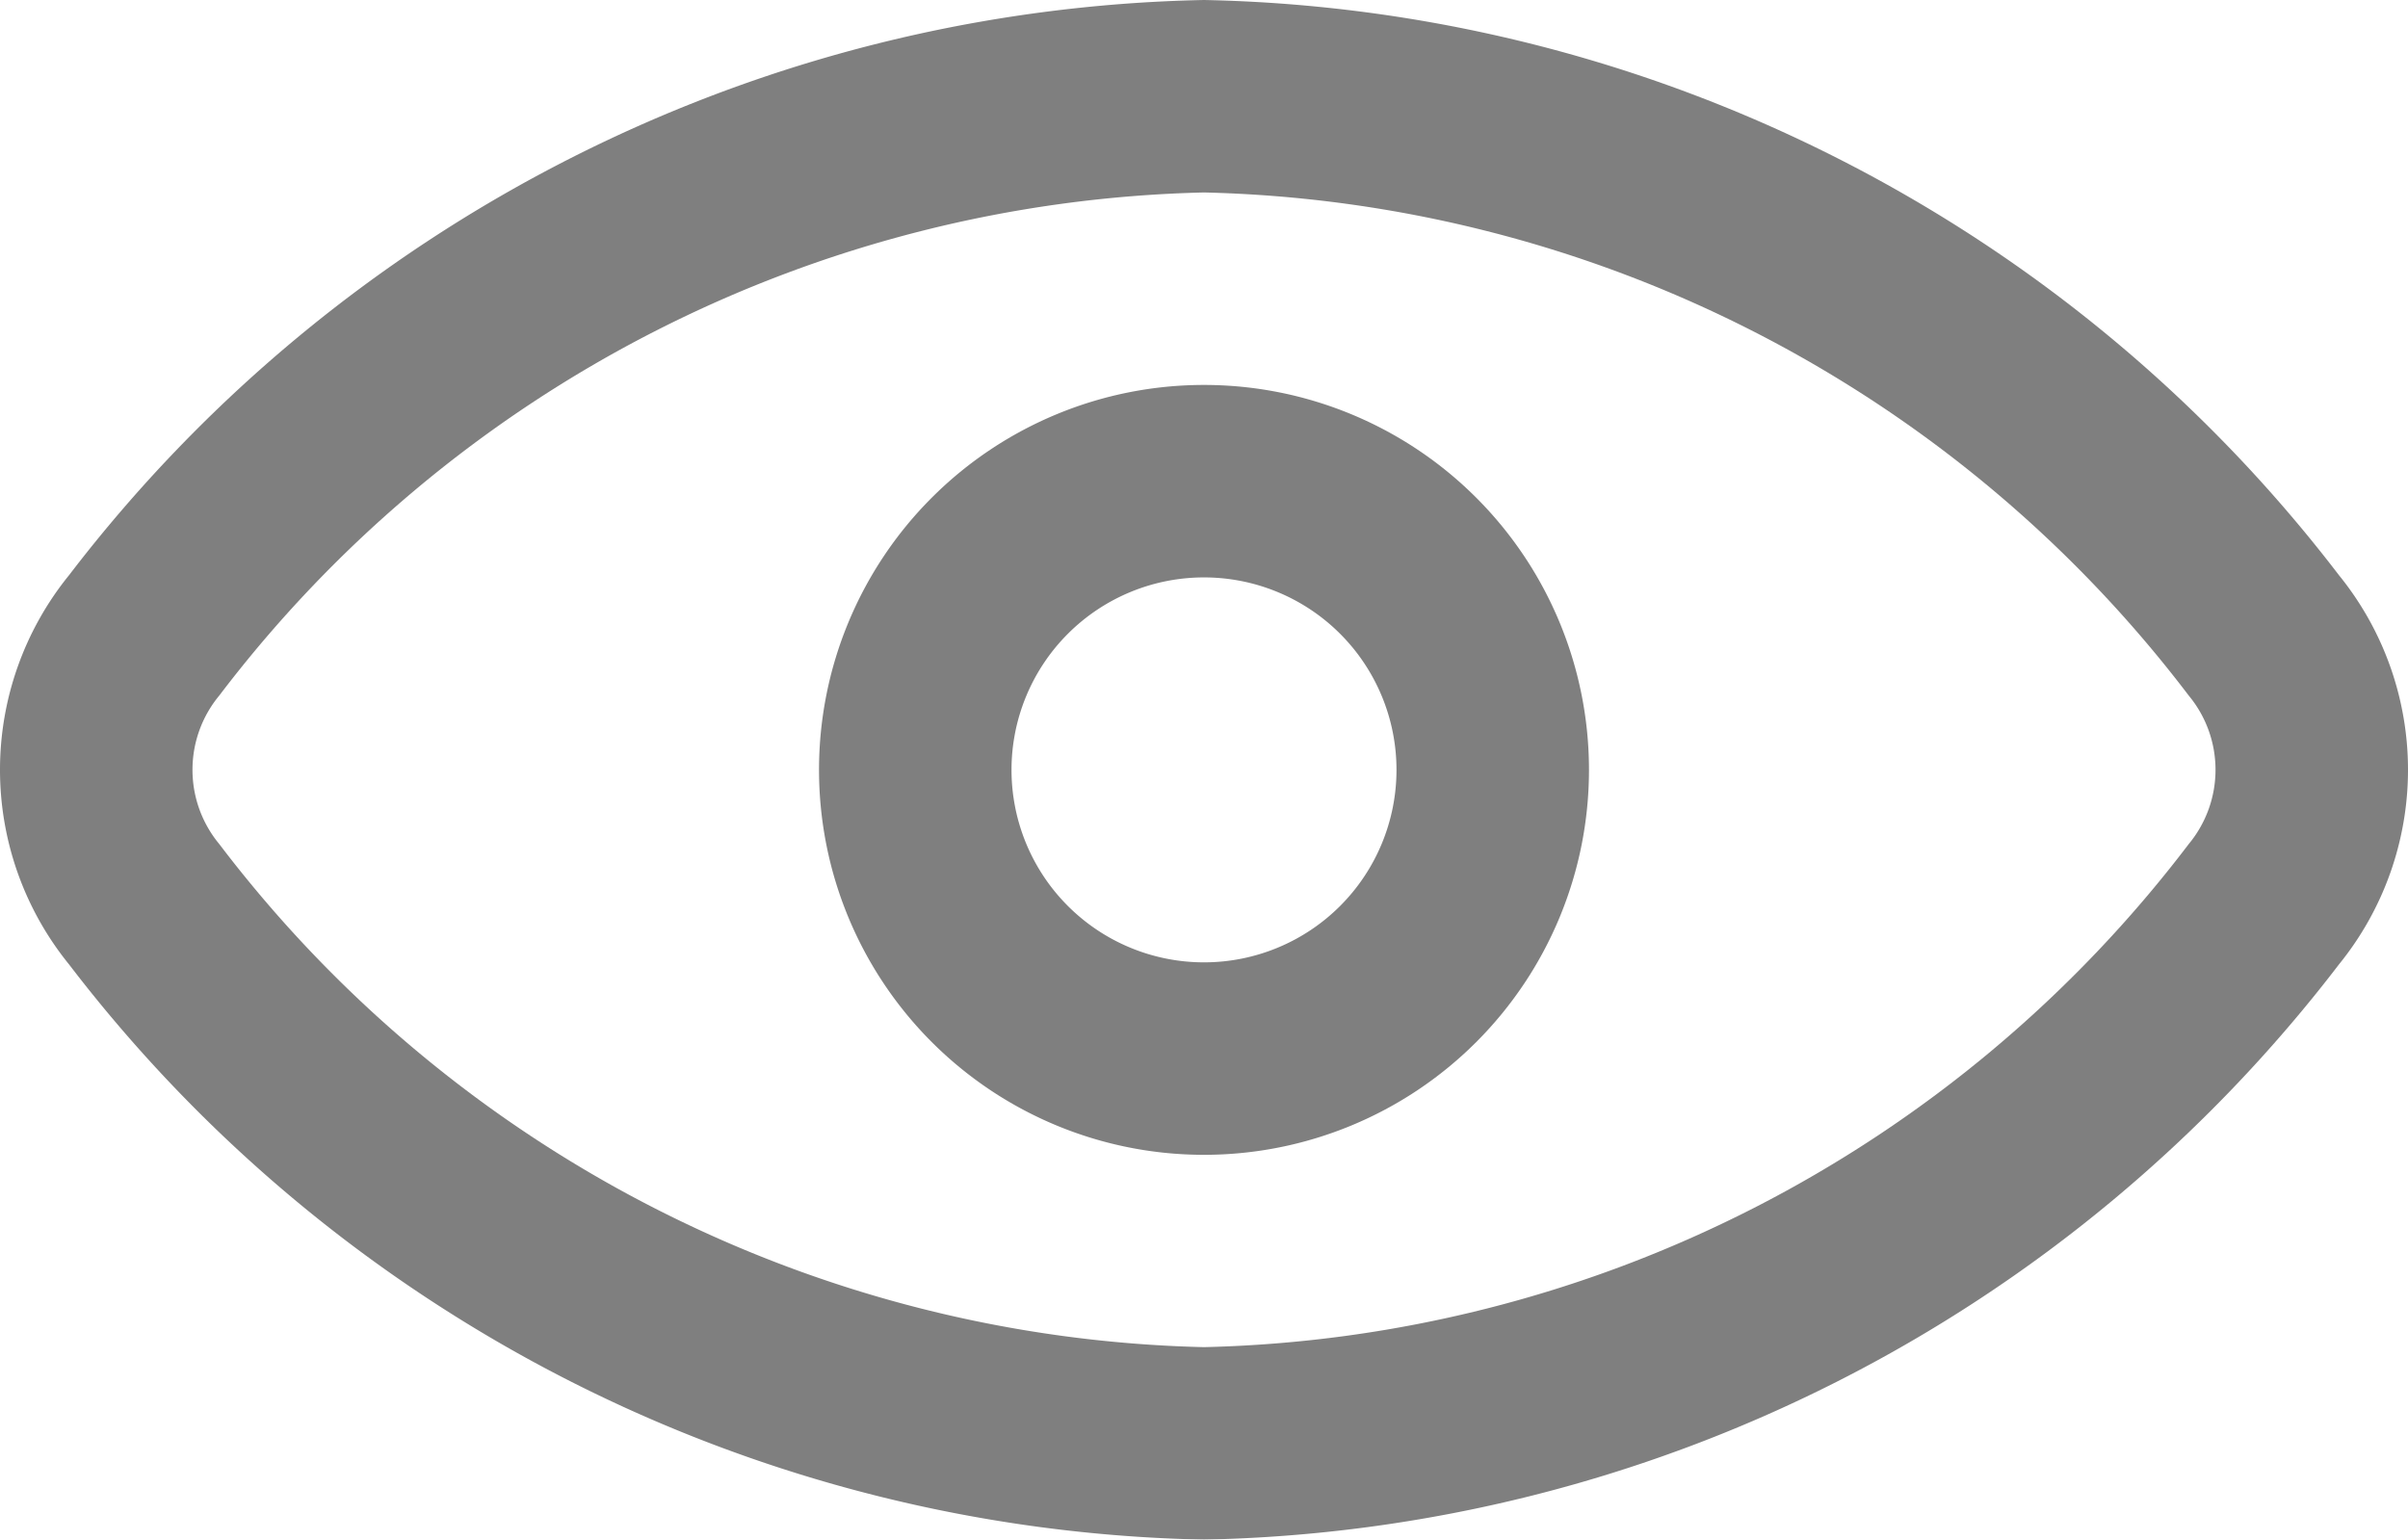
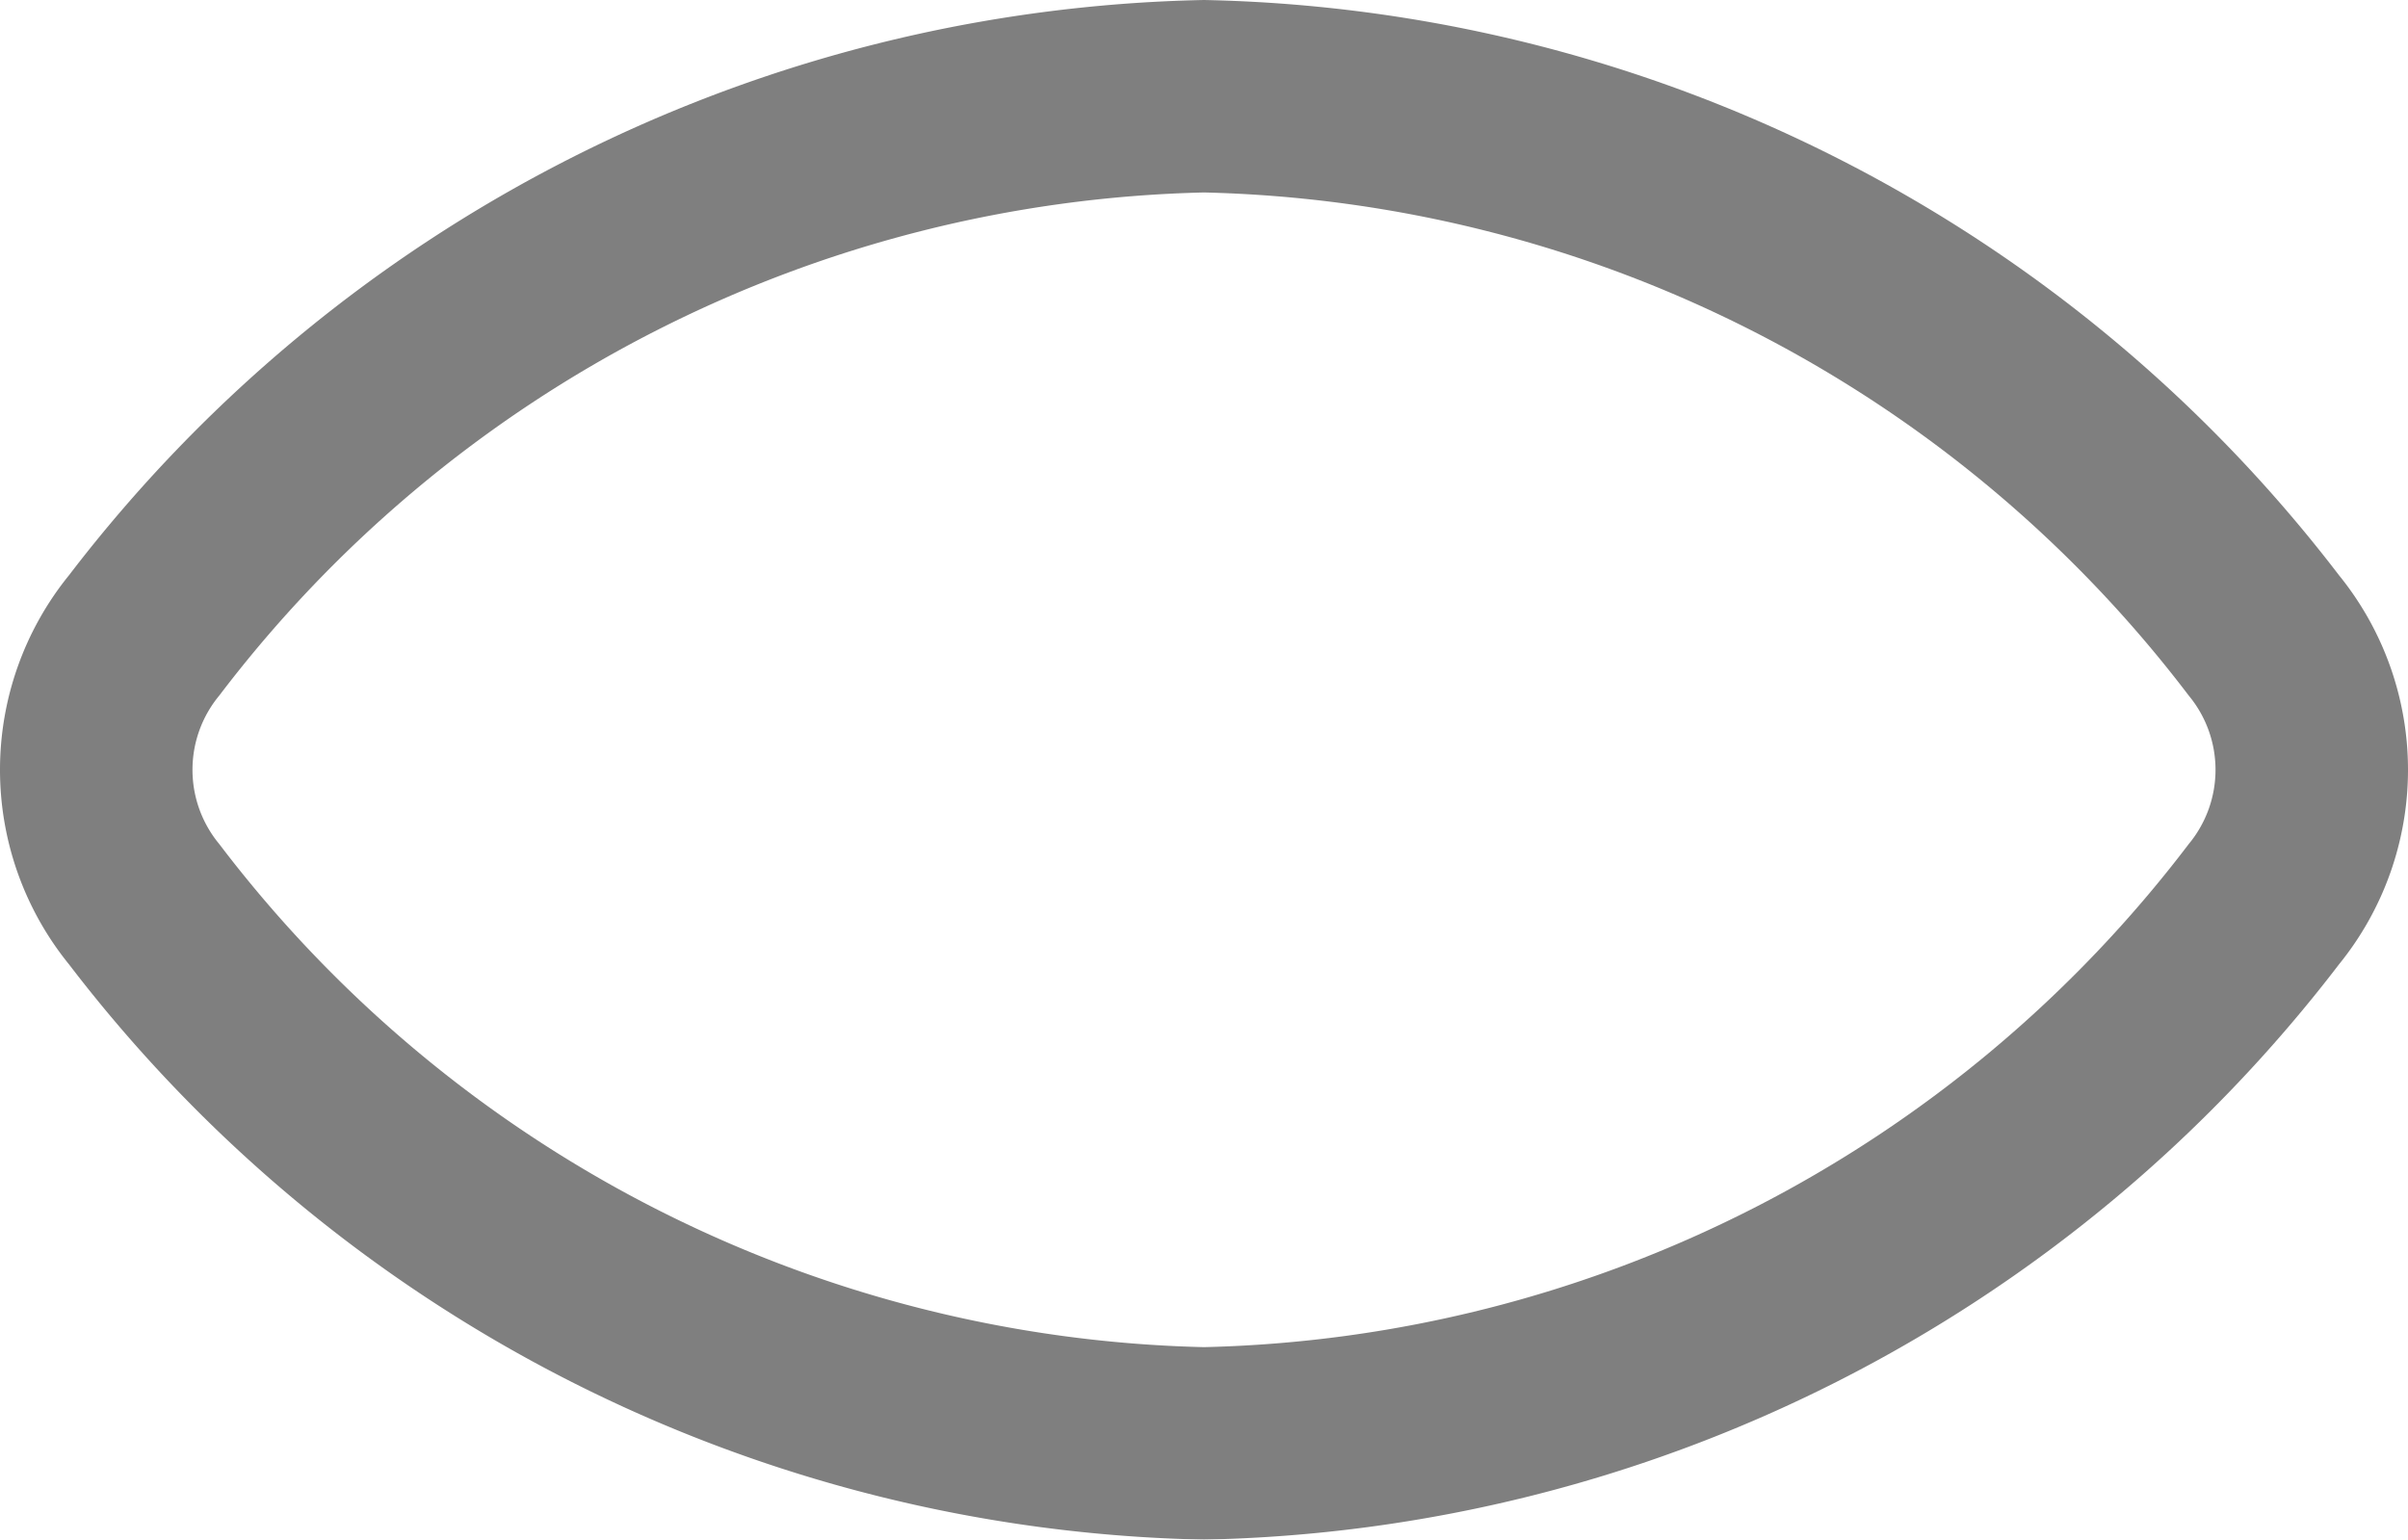
<svg xmlns="http://www.w3.org/2000/svg" width="16" height="10.231" viewBox="0 0 16 10.231">
  <g id="noun-see-password-5028262" transform="translate(-3.489 -11)" opacity="0.5">
-     <path id="Path_6364" data-name="Path 6364" d="M12,17.558a2.558,2.558,0,1,1,2.558,2.558A2.558,2.558,0,0,1,12,17.558Zm2.558-1.279a1.279,1.279,0,1,0,1.279,1.279A1.279,1.279,0,0,0,14.558,16.279Z" transform="translate(-3.069 -1.442)" fill-rule="evenodd" />
    <path id="Path_6365" data-name="Path 6365" d="M3.948,14.822A9.741,9.741,0,0,1,11.489,11a9.741,9.741,0,0,1,7.541,3.822,2.052,2.052,0,0,1,0,2.587,9.741,9.741,0,0,1-7.541,3.822,9.741,9.741,0,0,1-7.541-3.822A2.052,2.052,0,0,1,3.948,14.822Zm7.541-2.543a8.464,8.464,0,0,0-6.543,3.343.773.773,0,0,0,0,.987,8.464,8.464,0,0,0,6.543,3.343,8.464,8.464,0,0,0,6.543-3.343.773.773,0,0,0,0-.987A8.464,8.464,0,0,0,11.489,12.279Z" fill-rule="evenodd" />
  </g>
</svg>